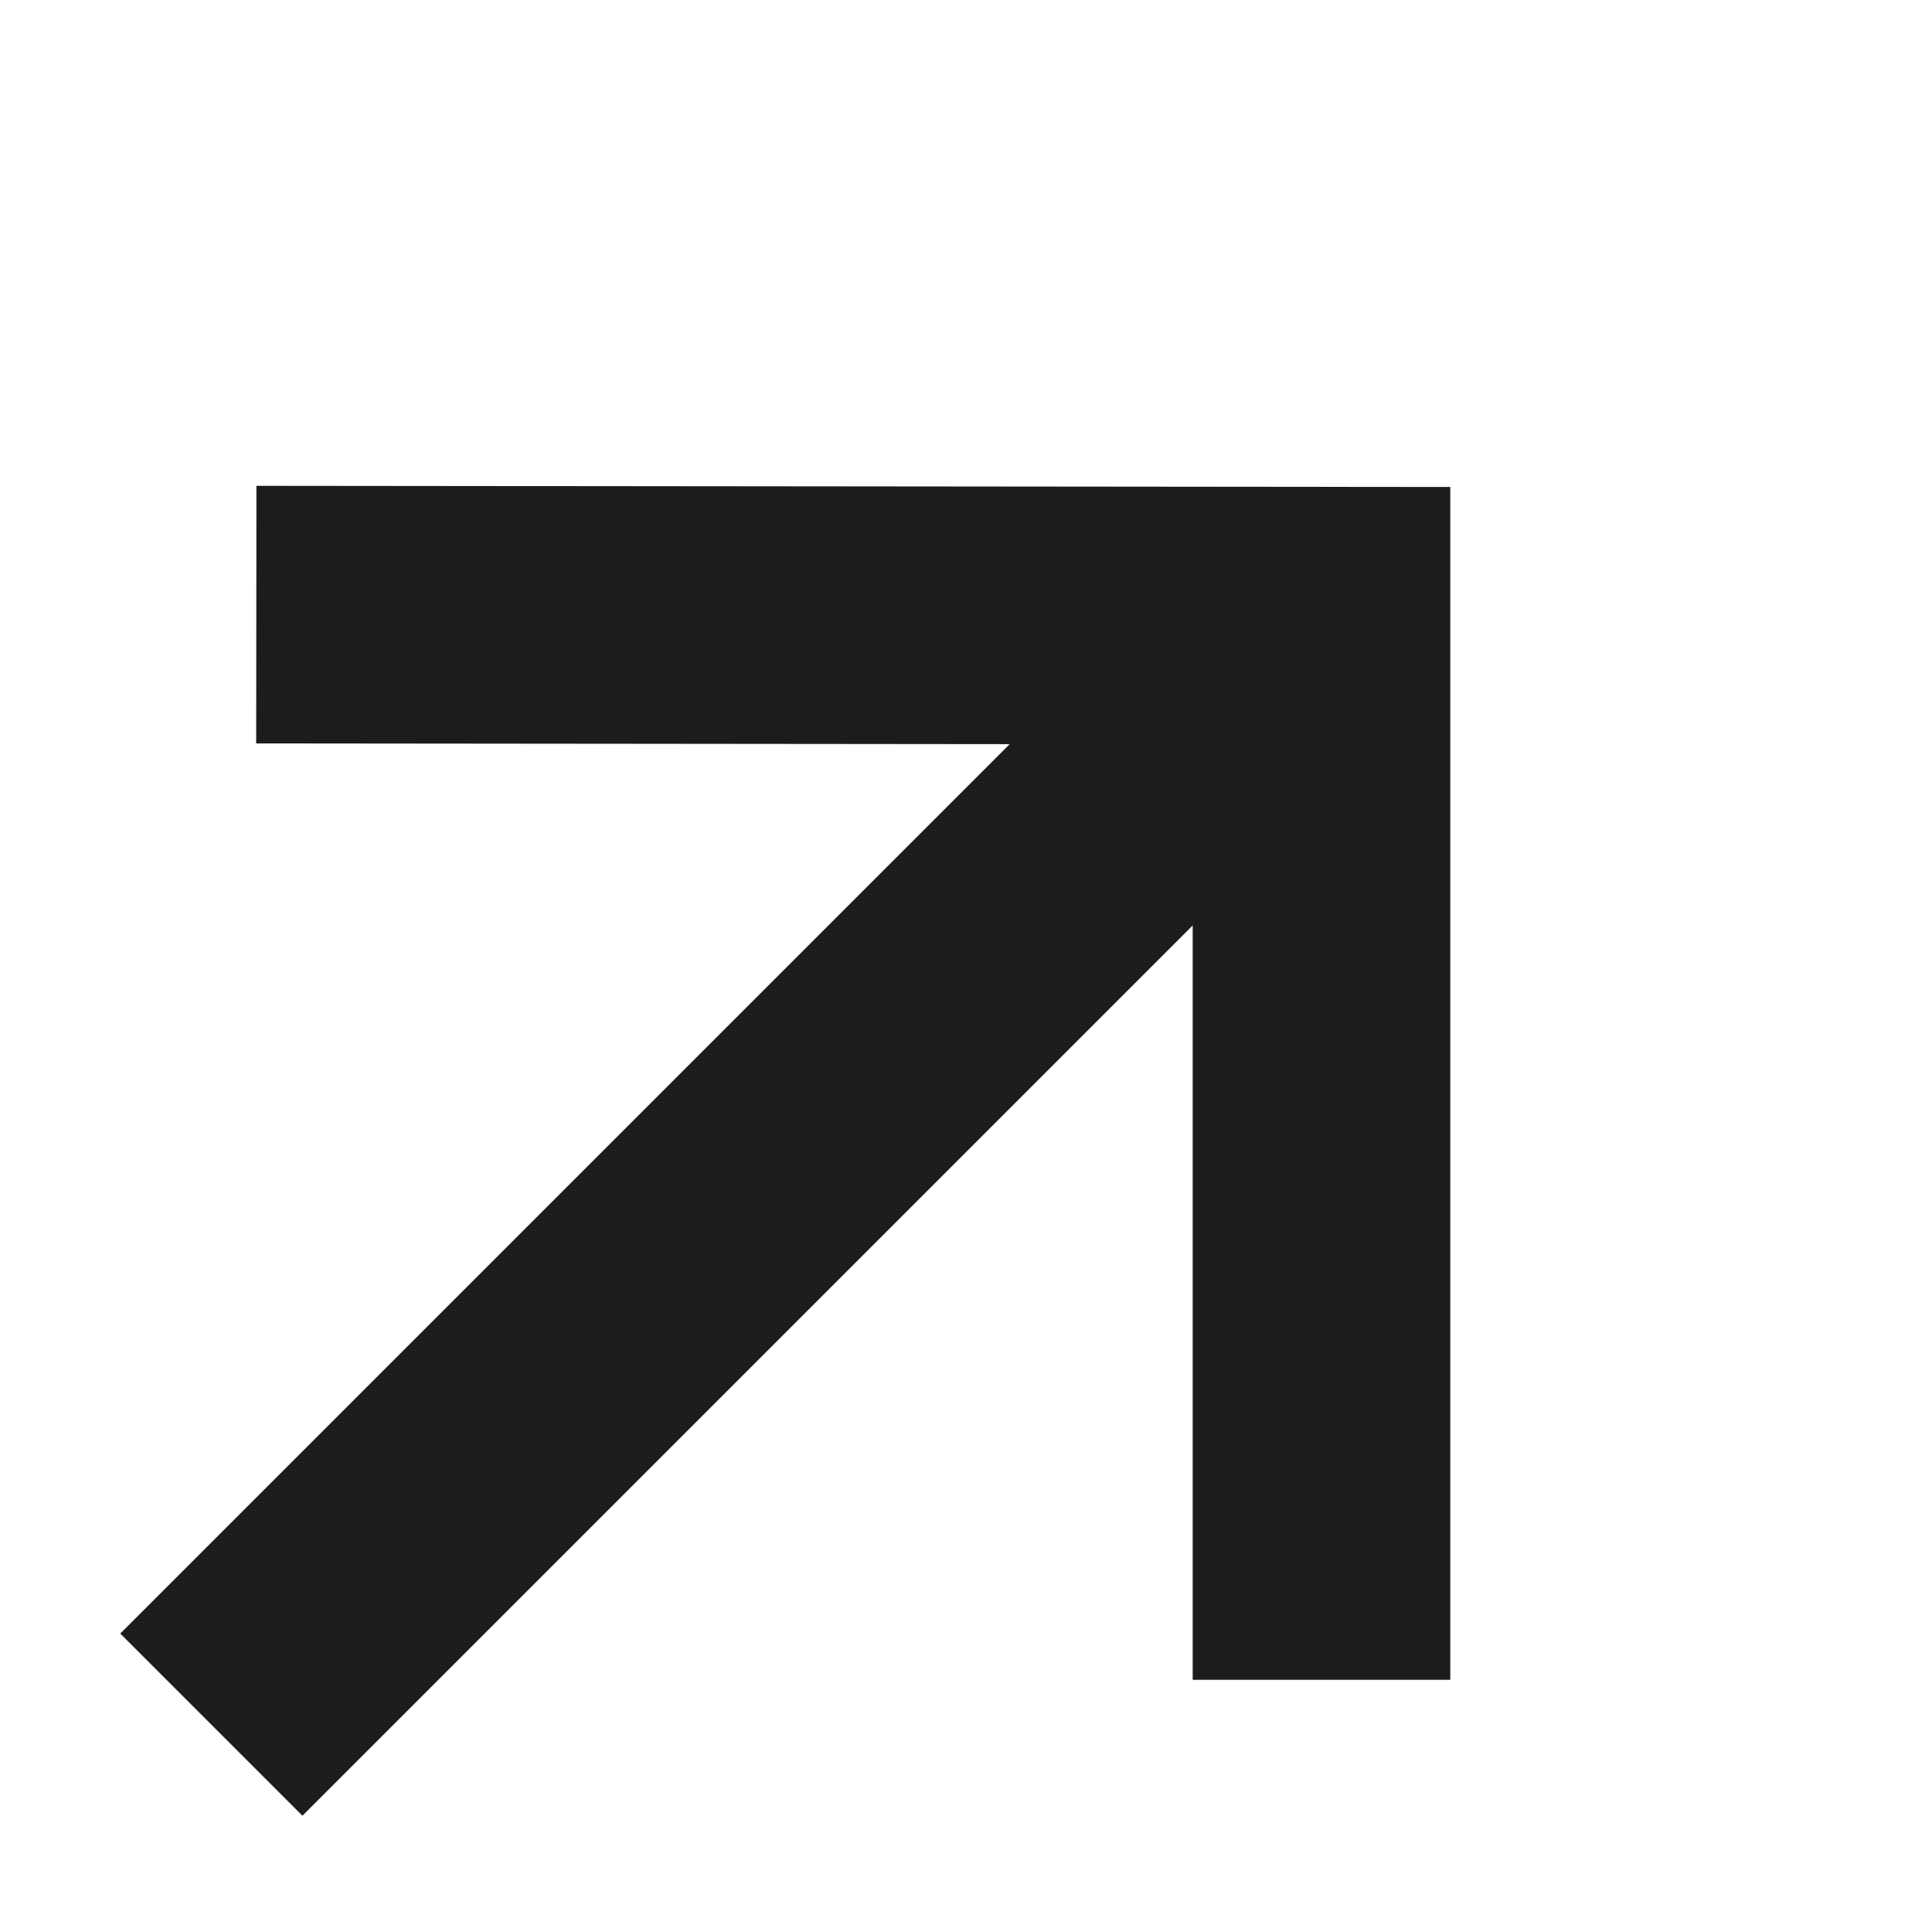
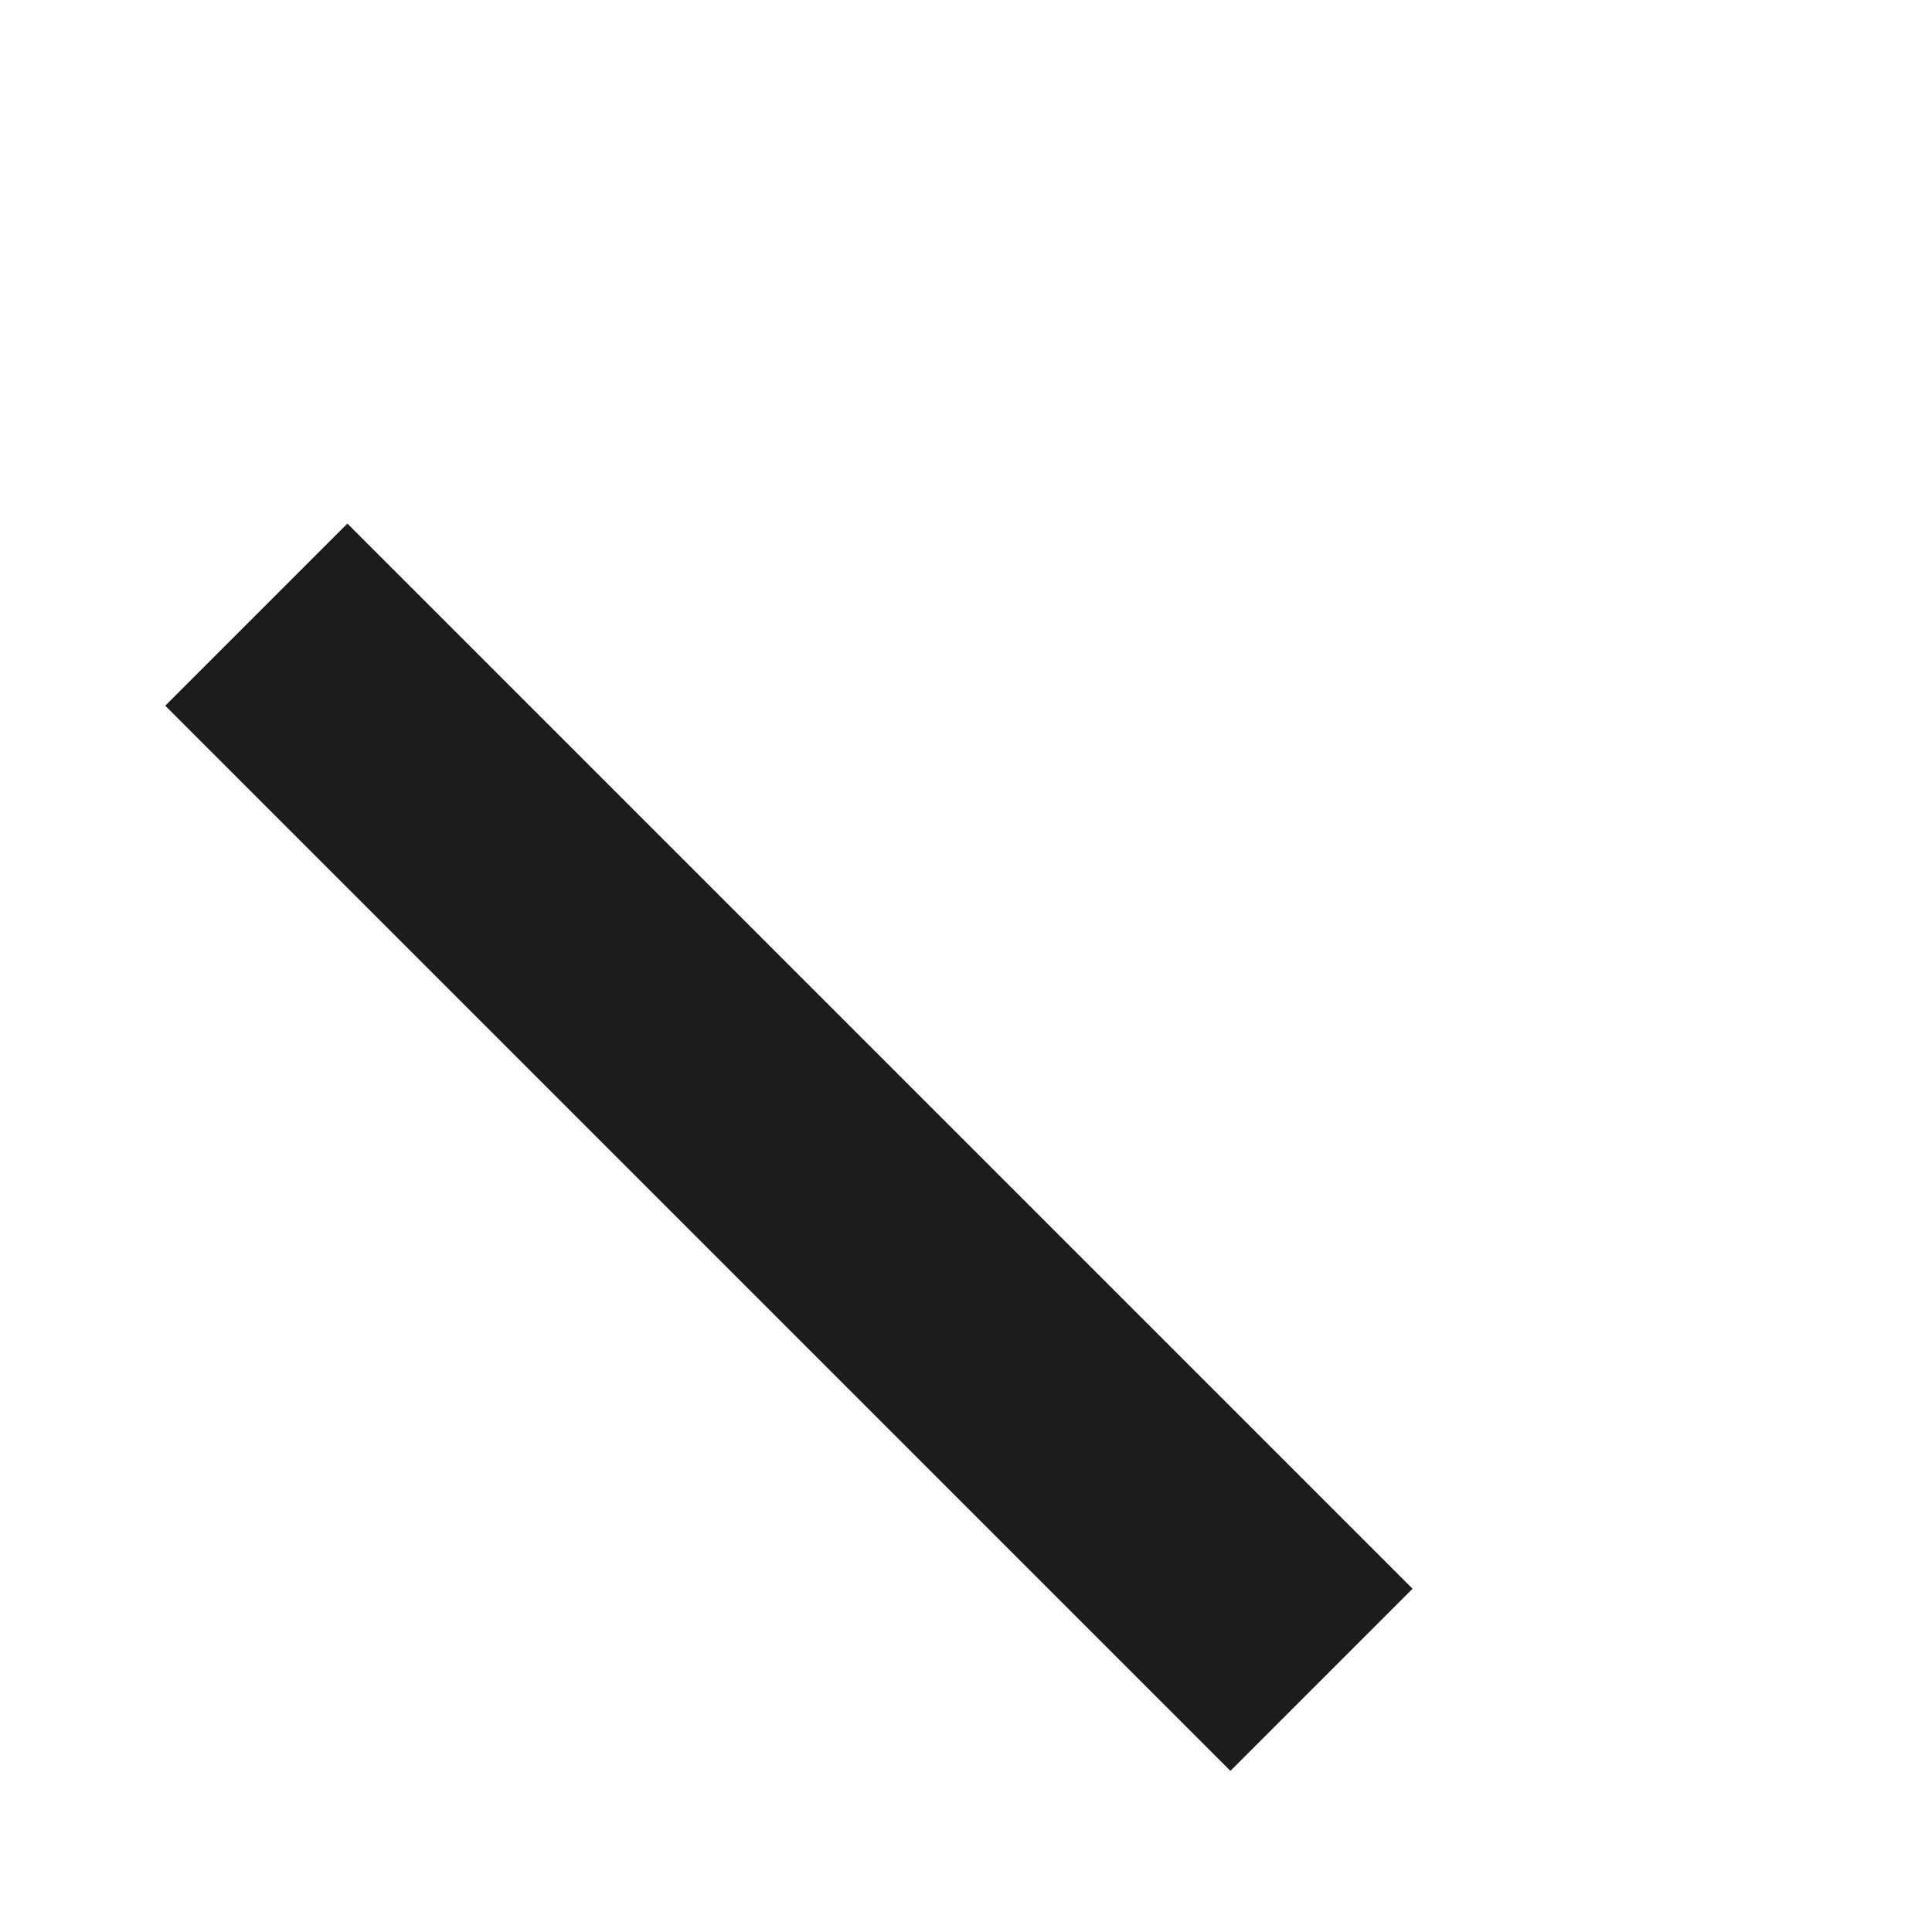
<svg xmlns="http://www.w3.org/2000/svg" width="15" height="15" viewBox="0 0 15 15" fill="none">
-   <path d="M1.99 4.772L10.26 4.78L10.26 13.042" stroke="#1C1C1C" stroke-width="2" />
-   <path d="M10.255 4.776L1.641 13.39" stroke="#1C1C1C" stroke-width="2" />
+   <path d="M1.99 4.772L10.26 13.042" stroke="#1C1C1C" stroke-width="2" />
</svg>